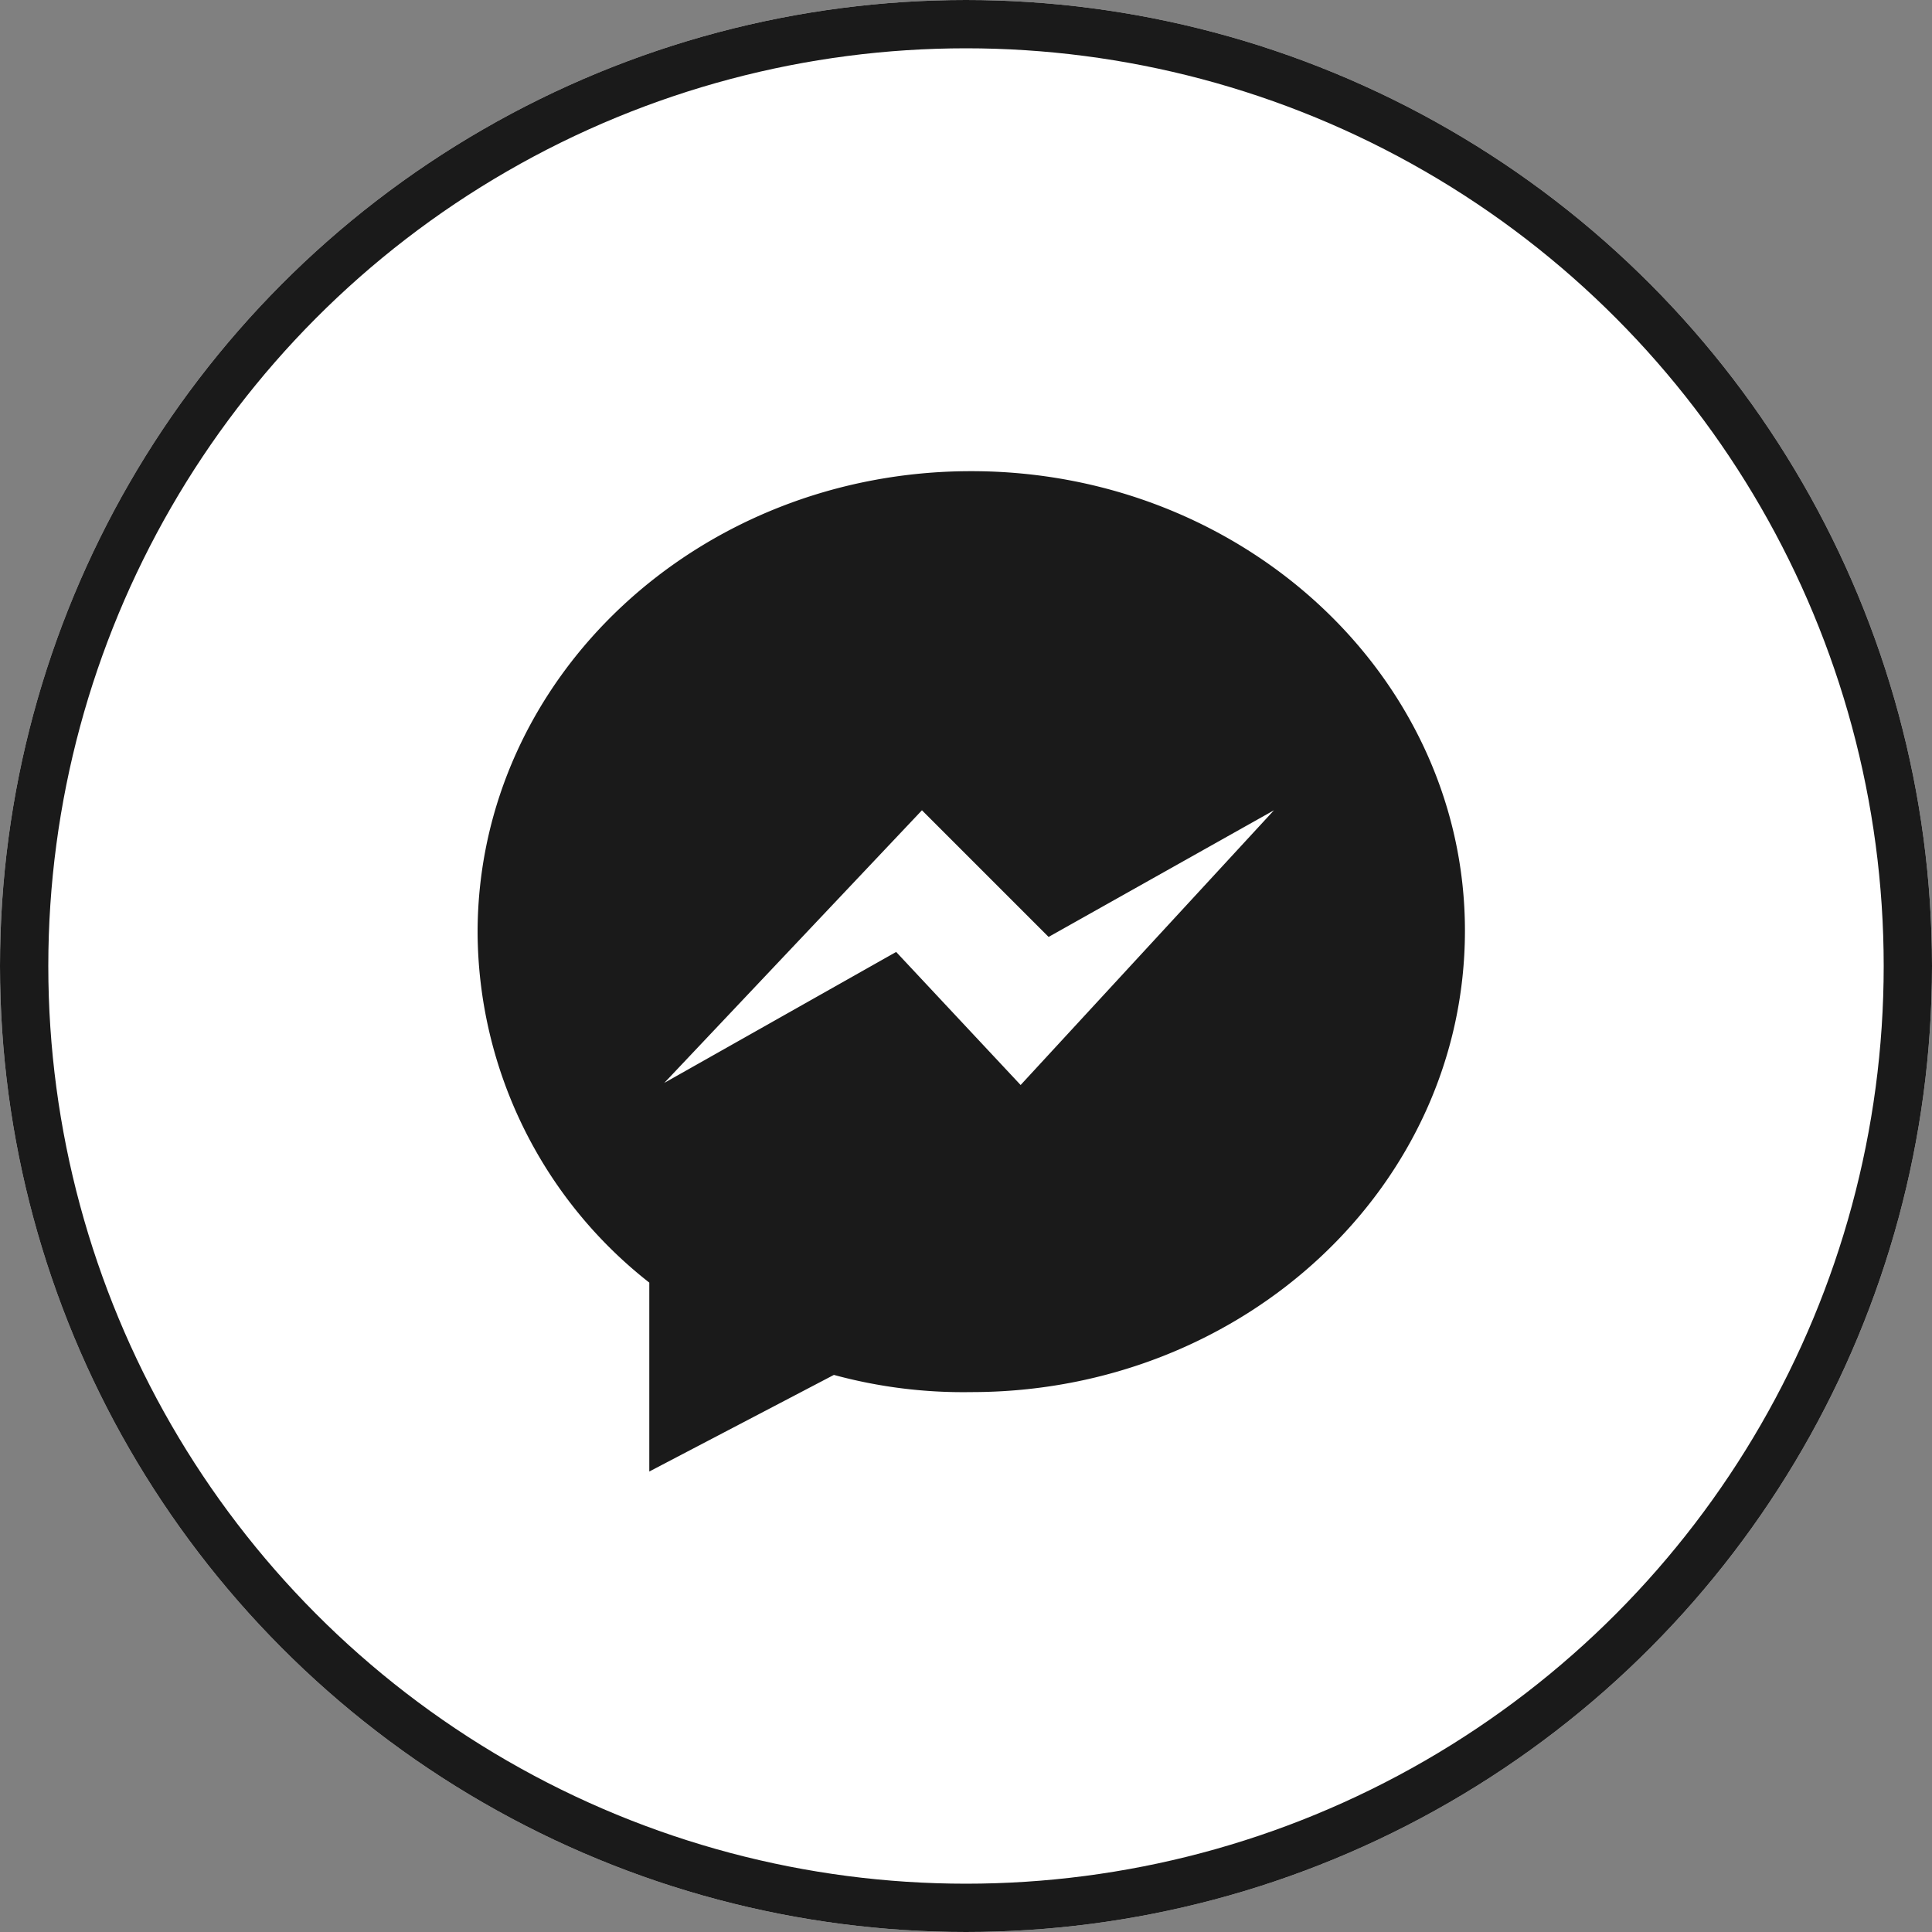
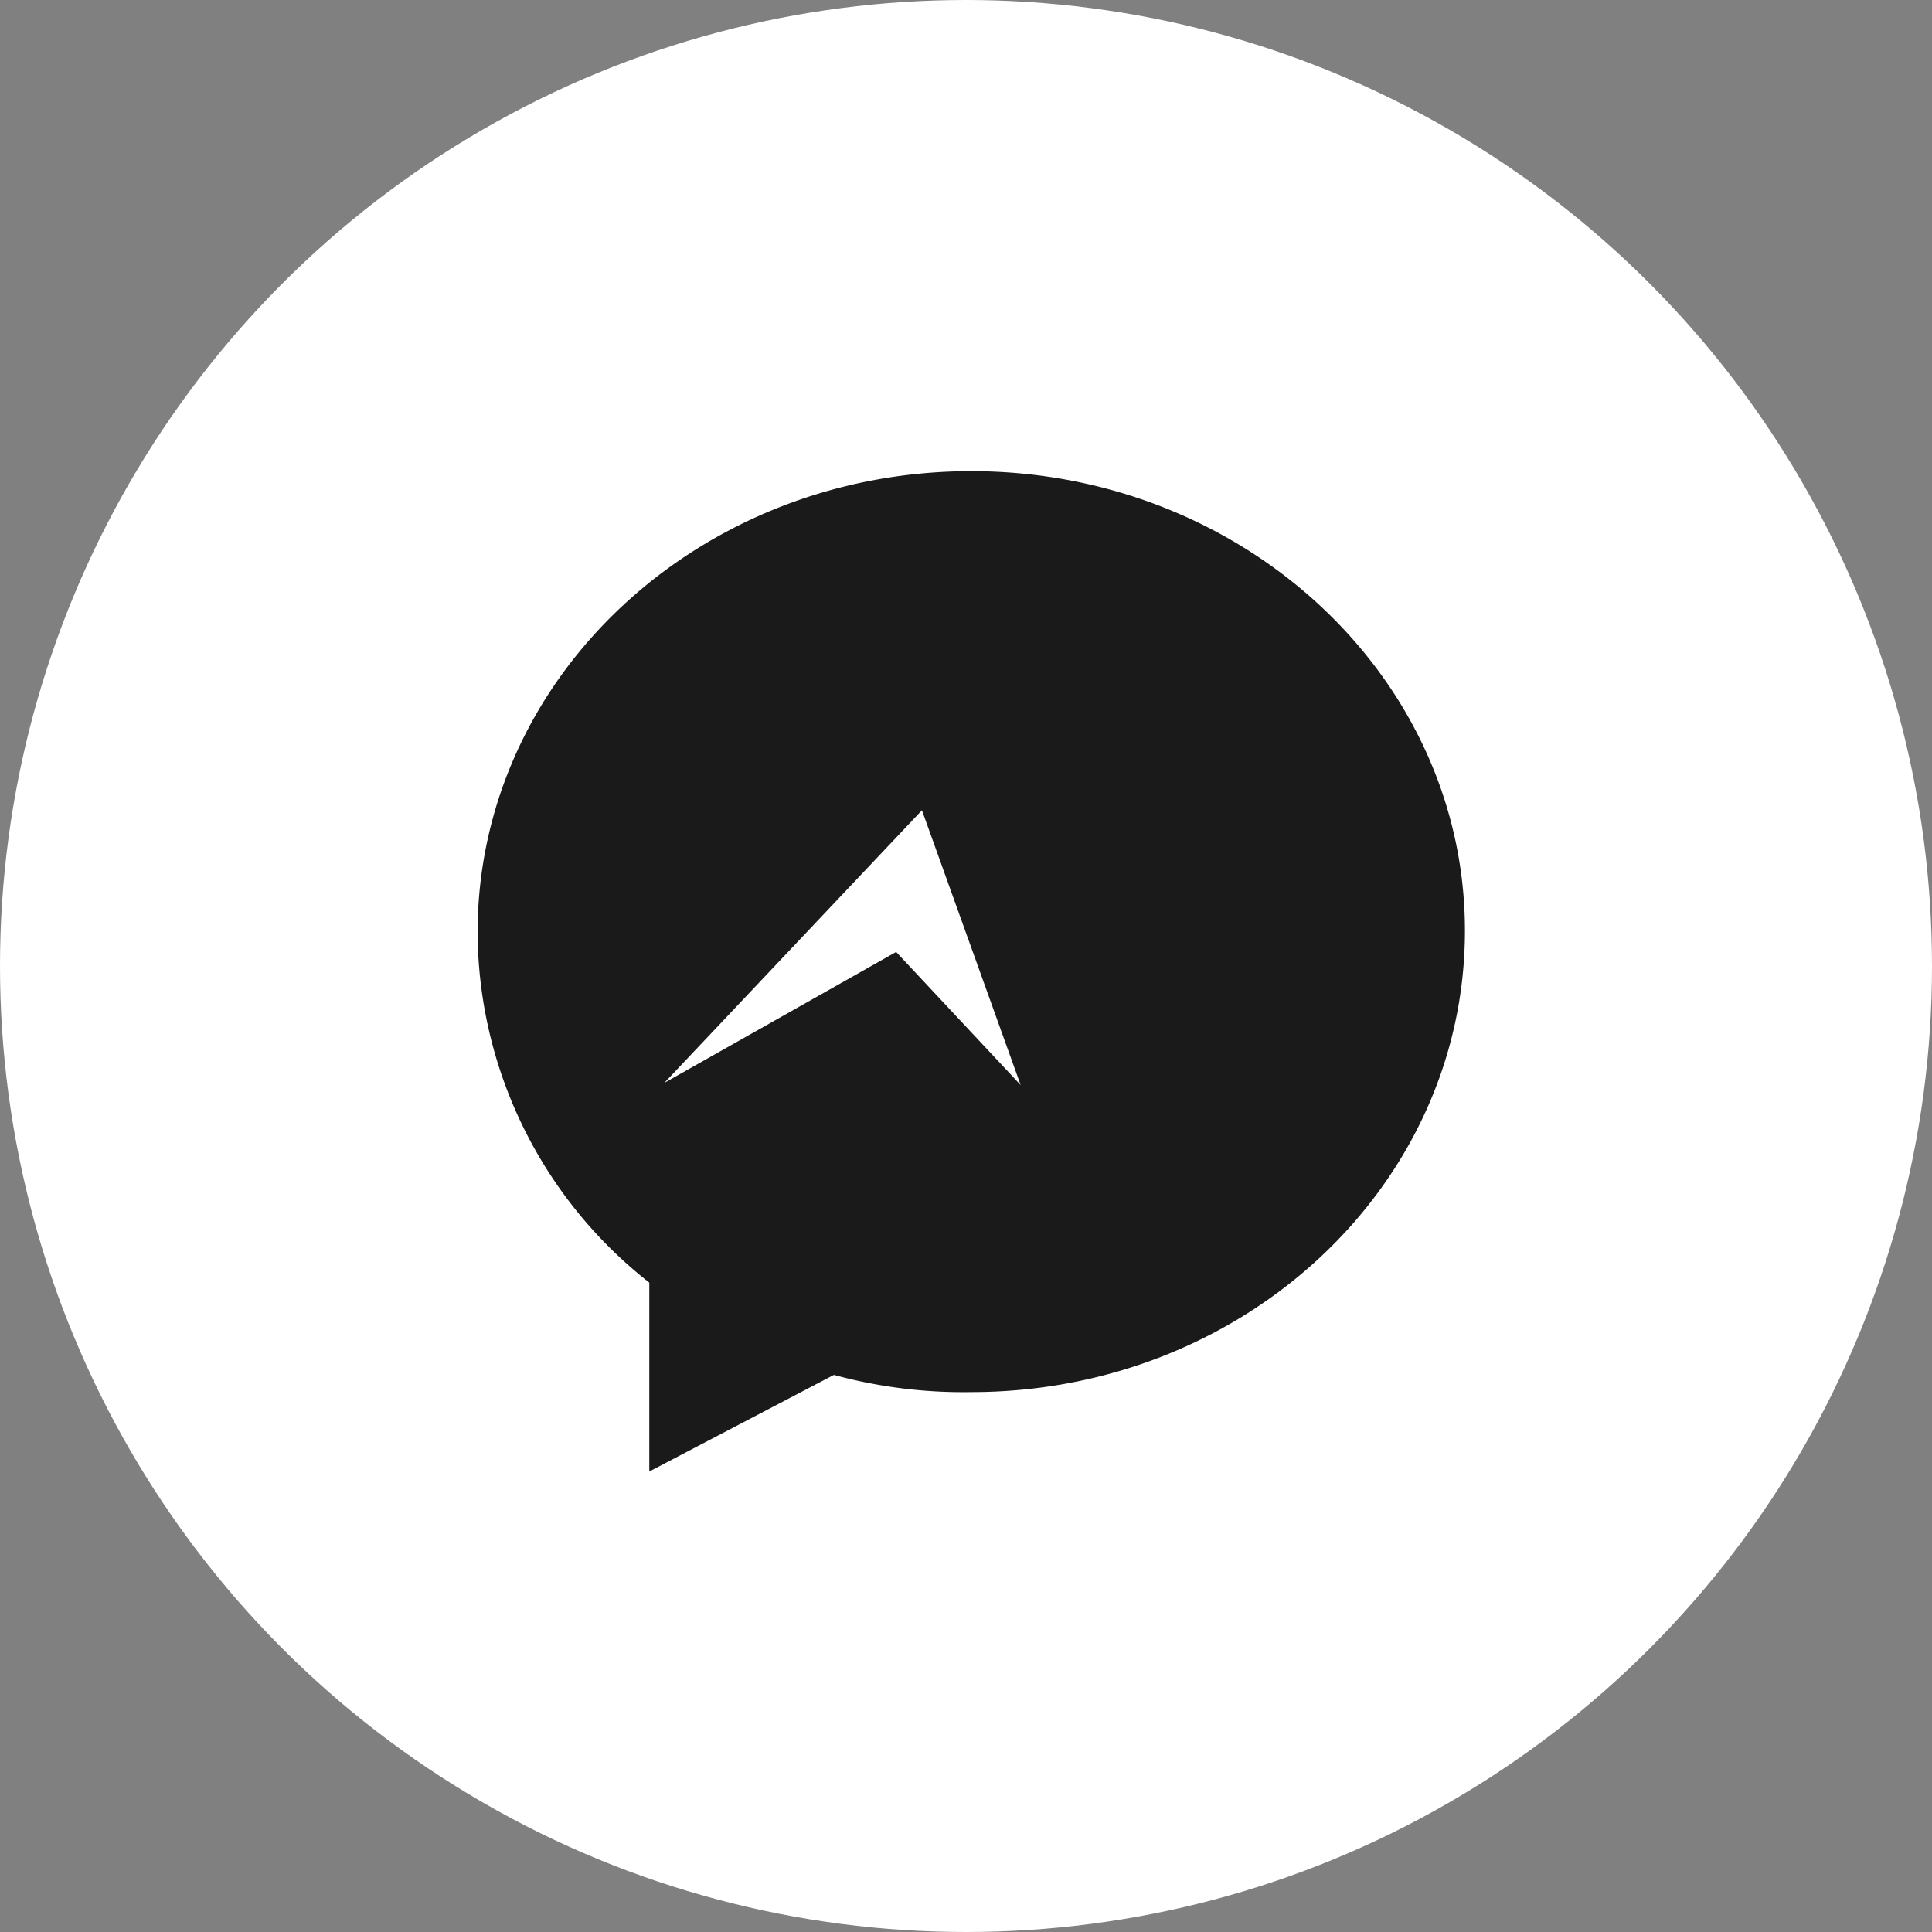
<svg xmlns="http://www.w3.org/2000/svg" width="40" height="40" viewBox="0 0 40 40">
  <rect x="0" y="0" width="40" height="40" fill="#808080" stroke="none" />
  <g id="Groupe_515" data-name="Groupe 515" transform="translate(0 -27)">
    <g id="Groupe_244" data-name="Groupe 244" transform="translate(-1437 -1777)">
      <g id="Ellipse_18" data-name="Ellipse 18" transform="translate(1437 1804)" fill="#fff" stroke="#1a1a1a" stroke-width="1">
        <circle cx="20" cy="20" r="20" stroke="none" />
-         <circle cx="20" cy="20" r="19.5" fill="none" />
      </g>
      <g id="messenger" transform="translate(1446.888 1813.755)">
-         <path id="Tracé_280" data-name="Tracé 280" d="M12.221,2C6.577,2,2,6.266,2,11.554A9.264,9.264,0,0,0,5.555,18.8v3.911l3.822-2a10.189,10.189,0,0,0,2.844.356c5.644,0,10.221-4.266,10.221-9.554C22.441,6.266,17.864,2,12.221,2Zm1.022,12.709-2.577-2.755-4.8,2.711L11.2,9.021l2.622,2.622,4.666-2.622Z" transform="translate(-2 -2)" fill="#1a1a1a" />
+         <path id="Tracé_280" data-name="Tracé 280" d="M12.221,2C6.577,2,2,6.266,2,11.554A9.264,9.264,0,0,0,5.555,18.8v3.911l3.822-2a10.189,10.189,0,0,0,2.844.356c5.644,0,10.221-4.266,10.221-9.554C22.441,6.266,17.864,2,12.221,2Zm1.022,12.709-2.577-2.755-4.8,2.711L11.2,9.021Z" transform="translate(-2 -2)" fill="#1a1a1a" />
      </g>
    </g>
  </g>
</svg>